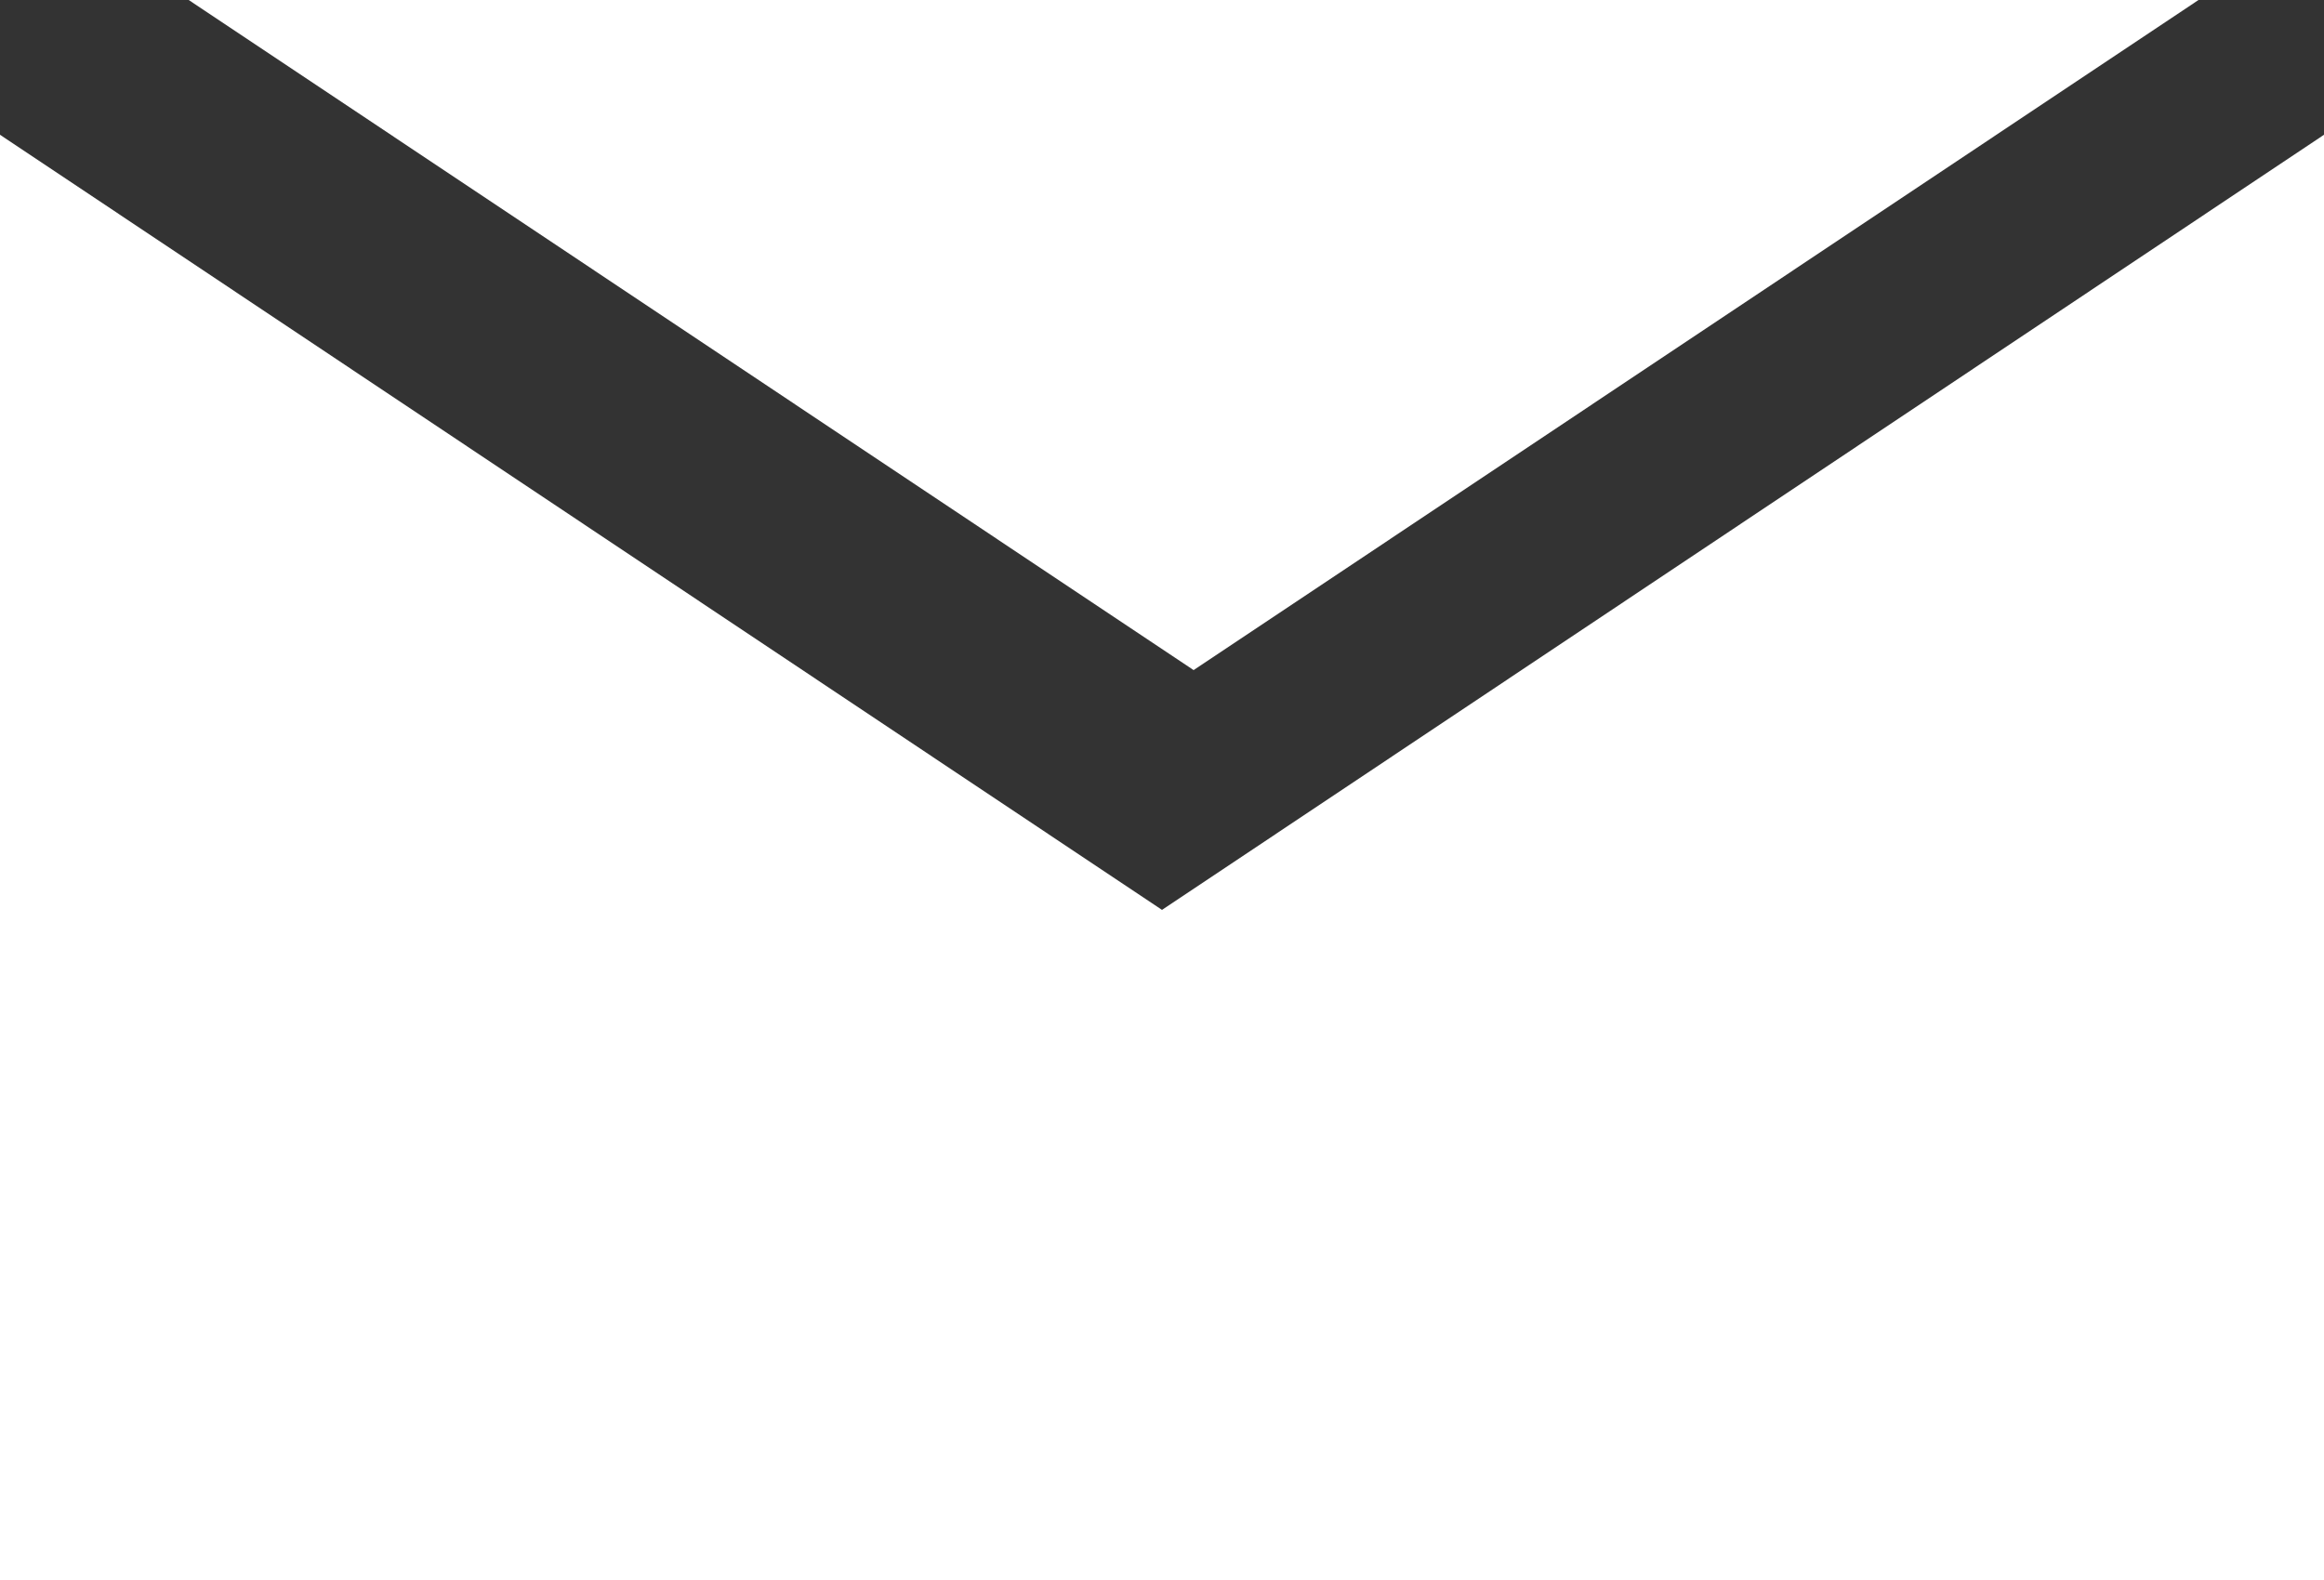
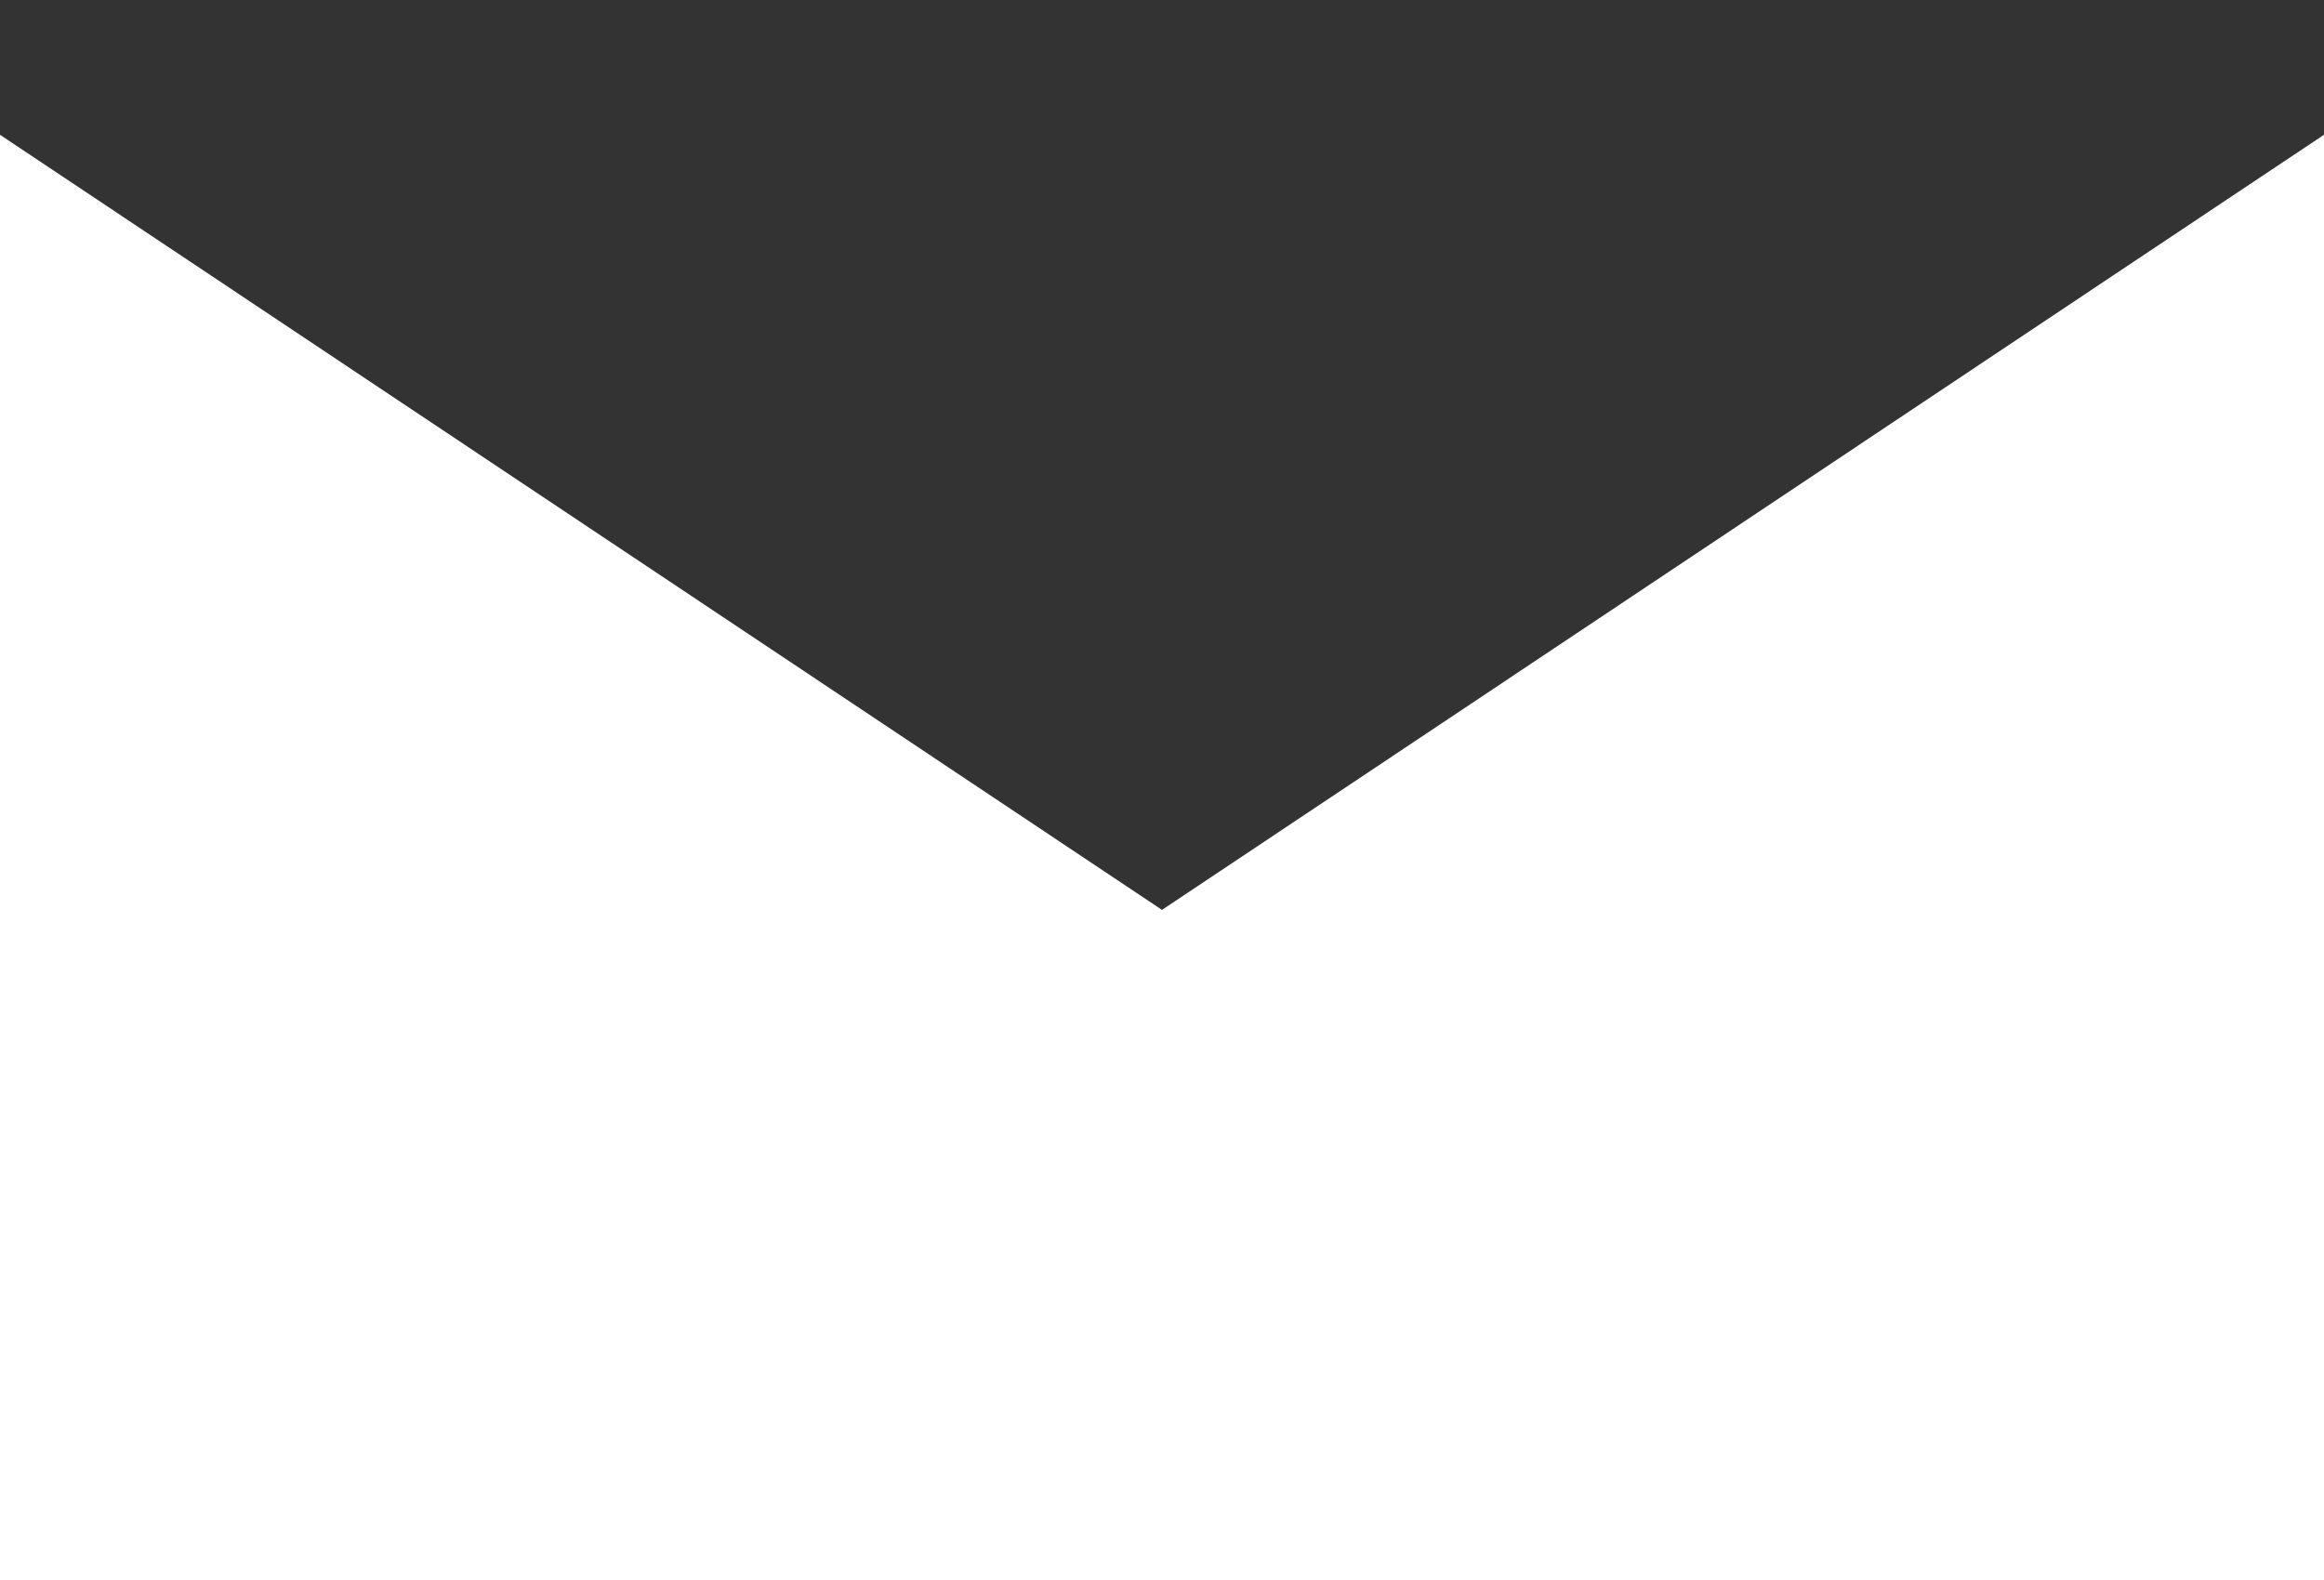
<svg xmlns="http://www.w3.org/2000/svg" width="25" height="17" viewBox="0 0 25 17">
  <rect x="0" y="0" width="25" height="17" fill="#333333" stroke="none" />
  <defs>
    <style>
      .a {
        fill: #fff;
      }
    </style>
  </defs>
  <title>icon-envelope</title>
  <g>
-     <polygon class="a" points="23.65 0 2.03 0 12.84 7.21 23.65 0" />
    <polygon class="a" points="12.5 9.79 0 1.45 0 17 25 17 25 1.45 12.5 9.79" />
  </g>
</svg>